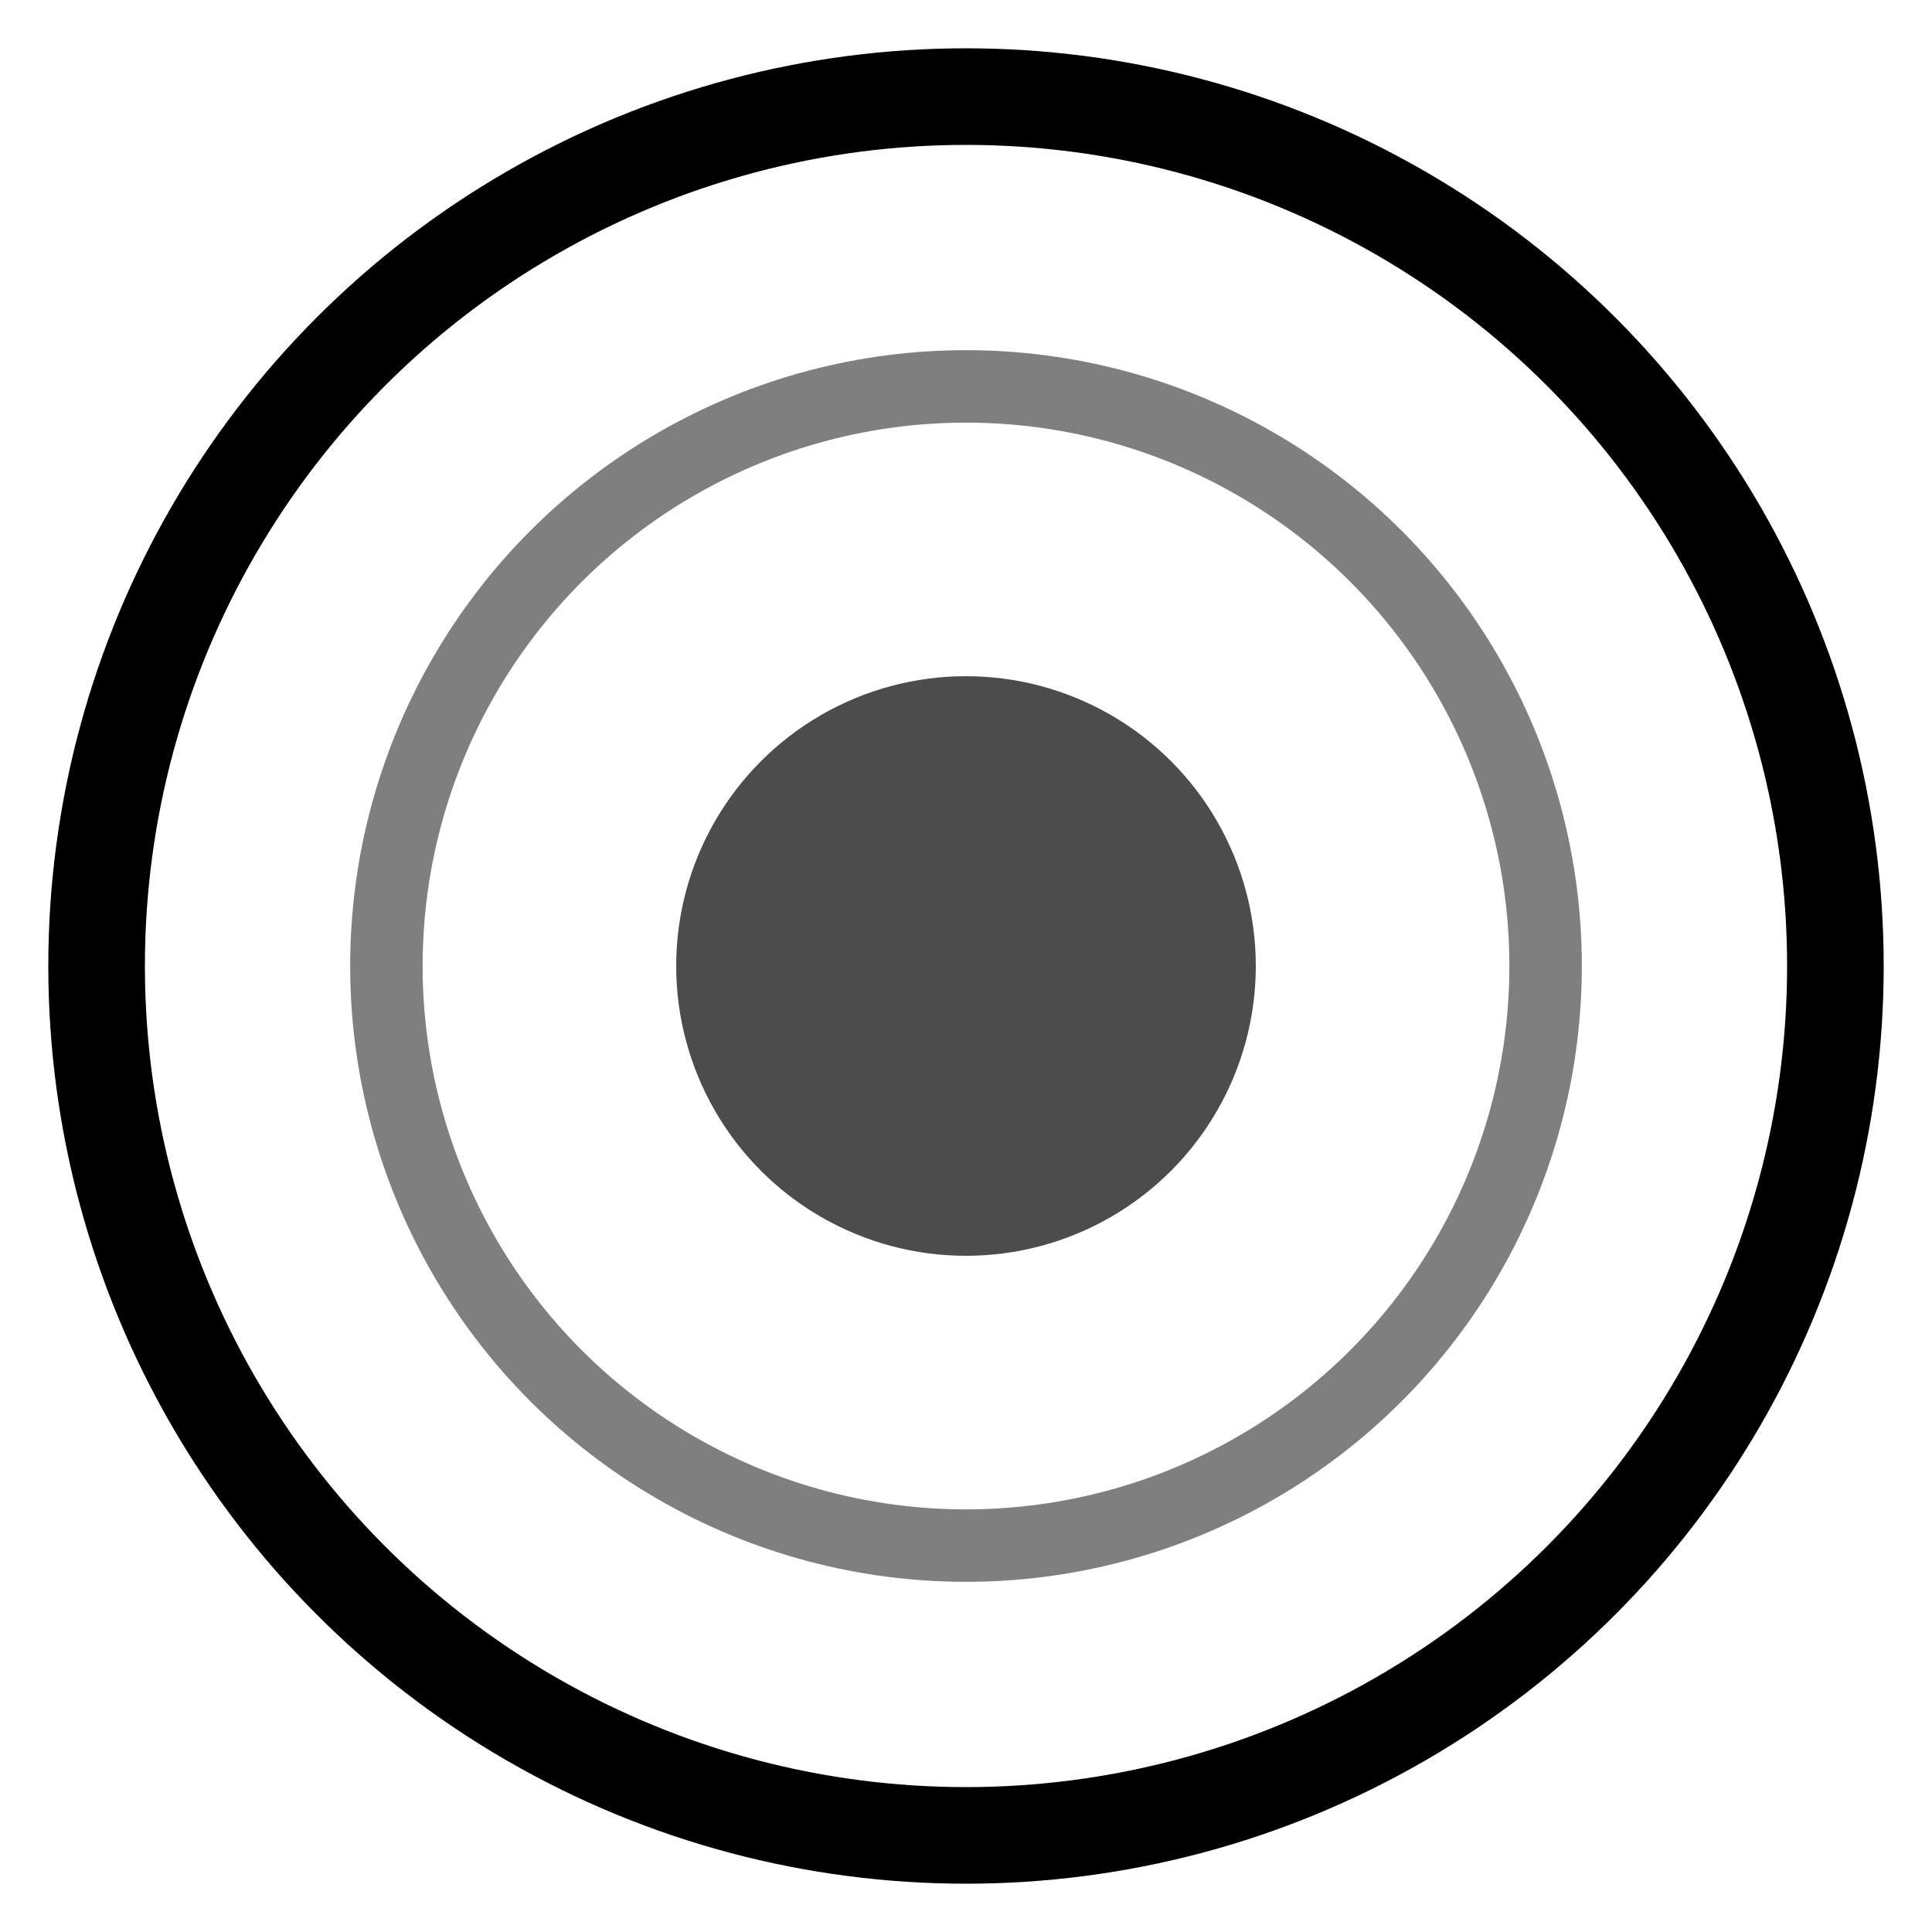
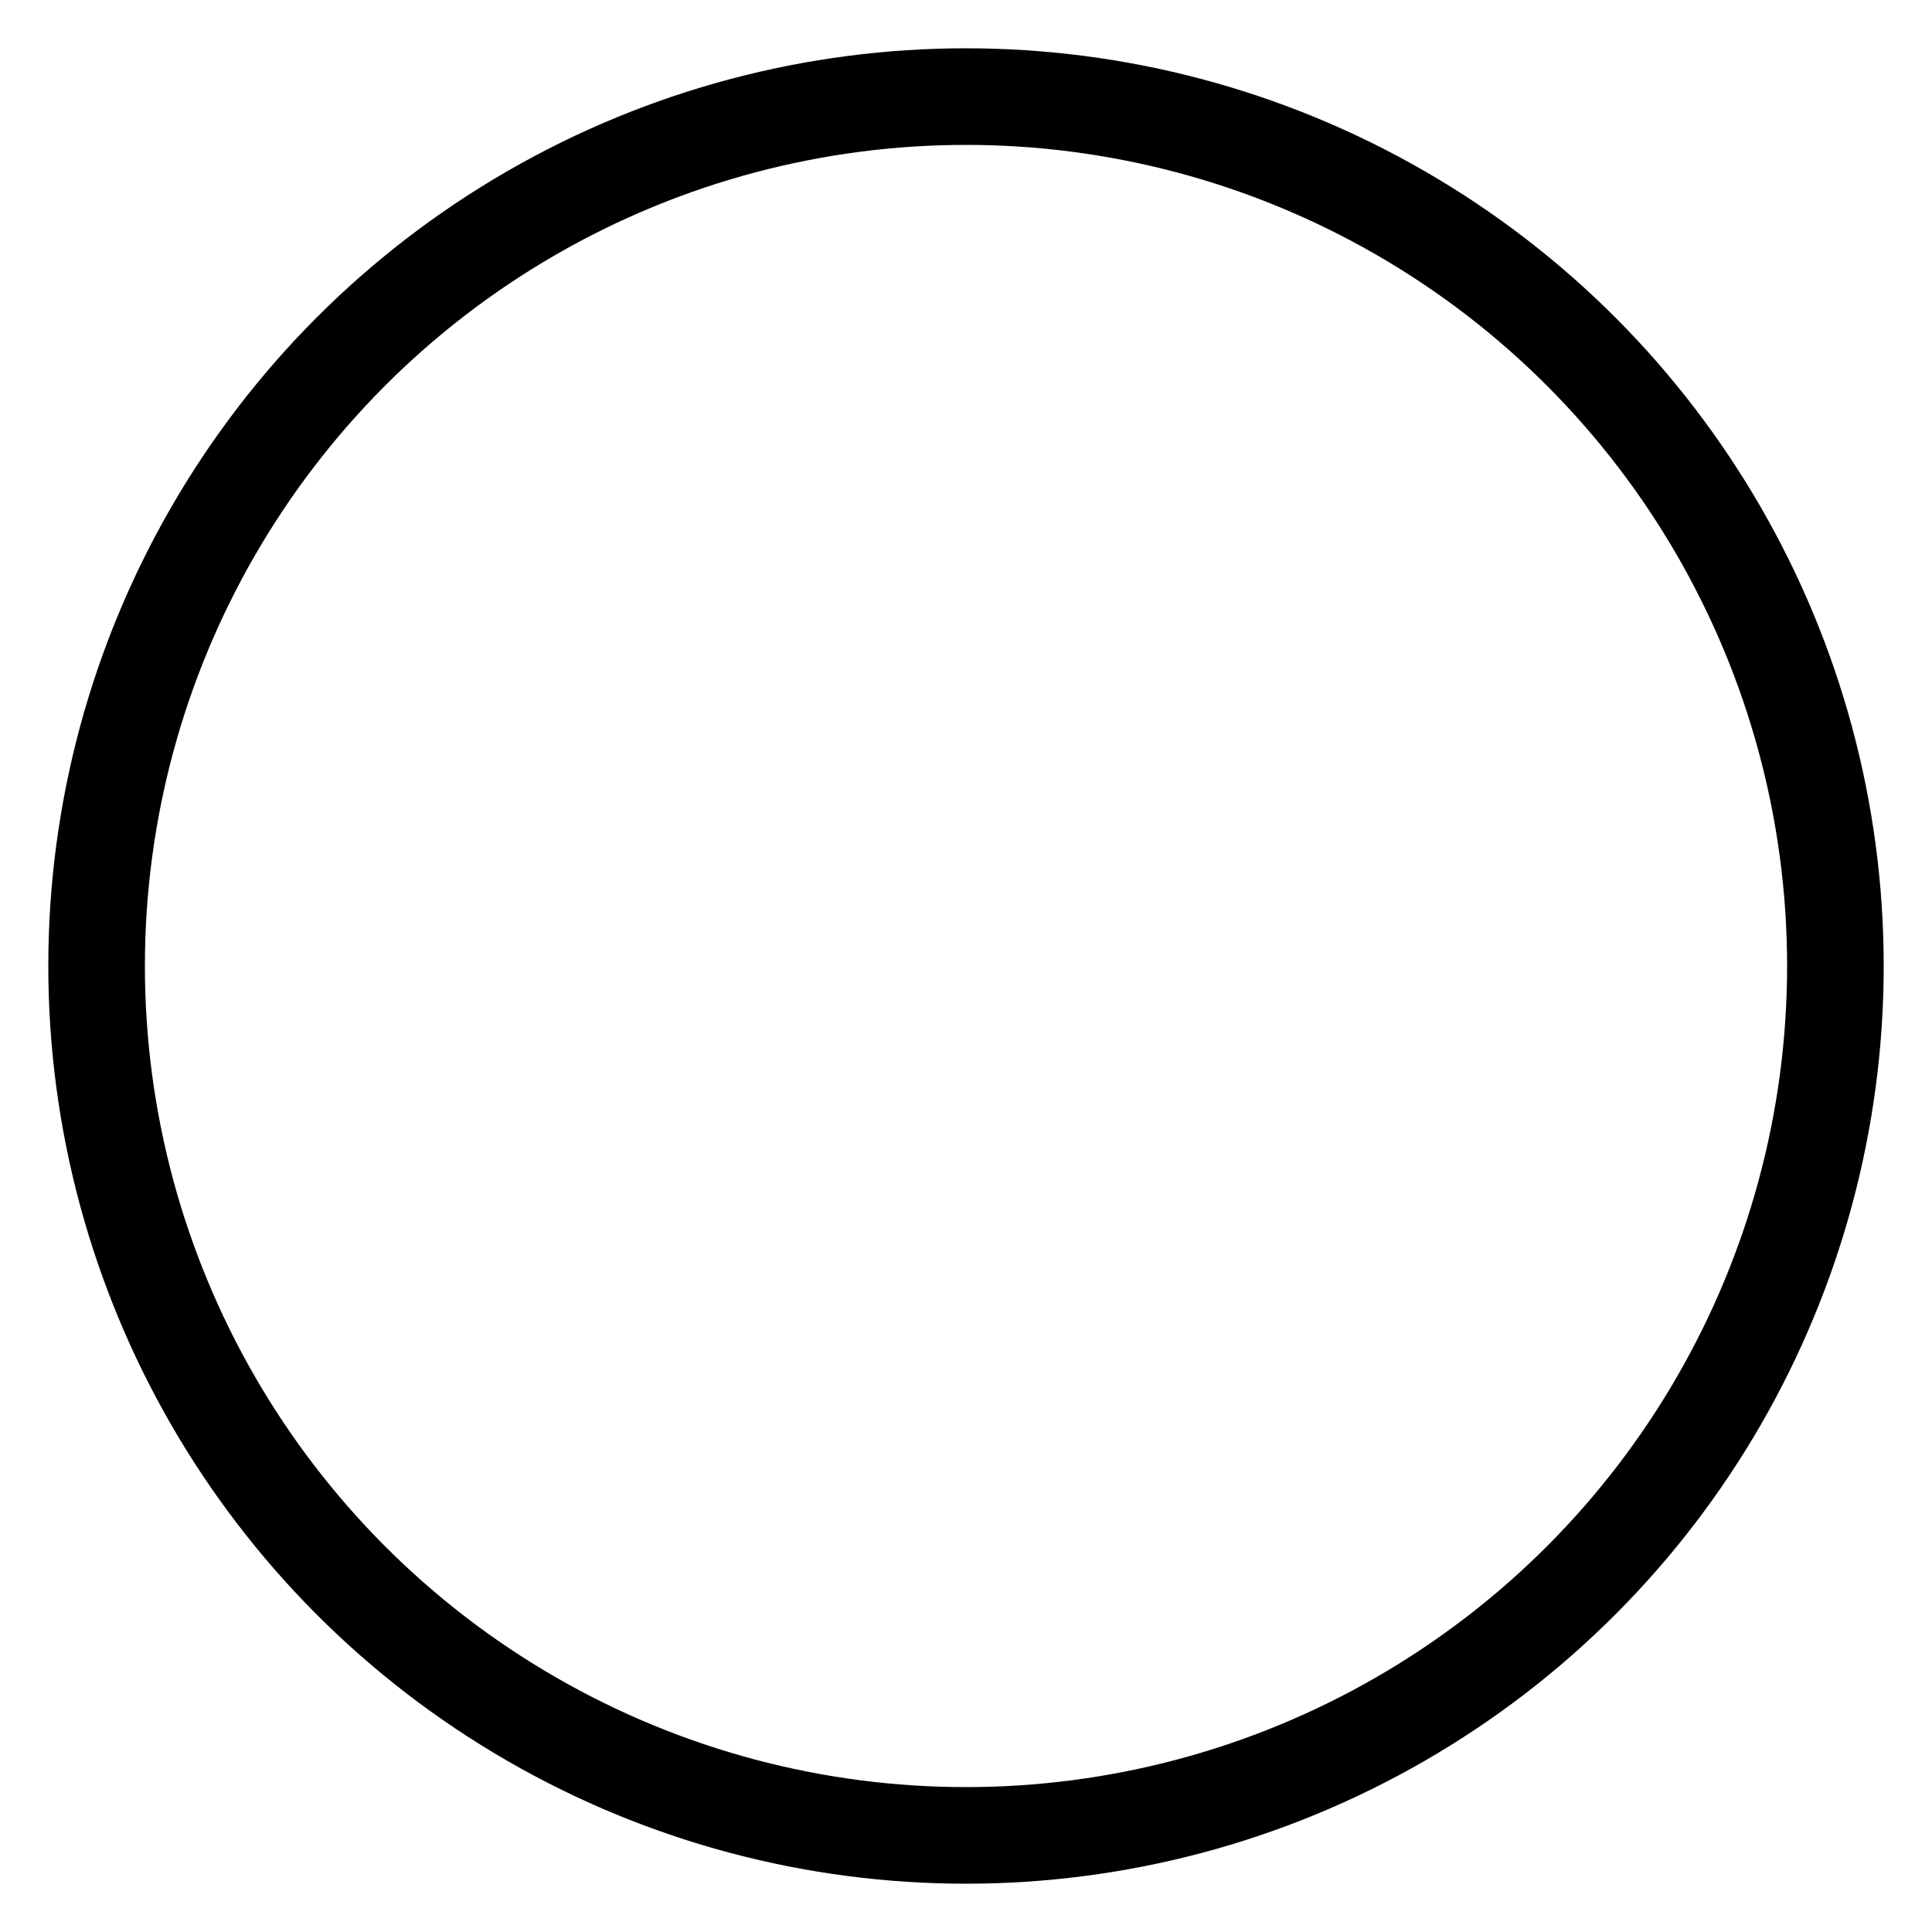
<svg xmlns="http://www.w3.org/2000/svg" width="32" height="32" viewBox="0 0 40 40" fill="none">
  <circle cx="20" cy="20" r="18" stroke="currentColor" stroke-width="2" fill="none" />
-   <circle cx="20" cy="20" r="12" stroke="currentColor" stroke-width="1.5" fill="none" opacity="0.5" />
-   <circle cx="20" cy="20" r="6" fill="currentColor" opacity="0.7" />
</svg>